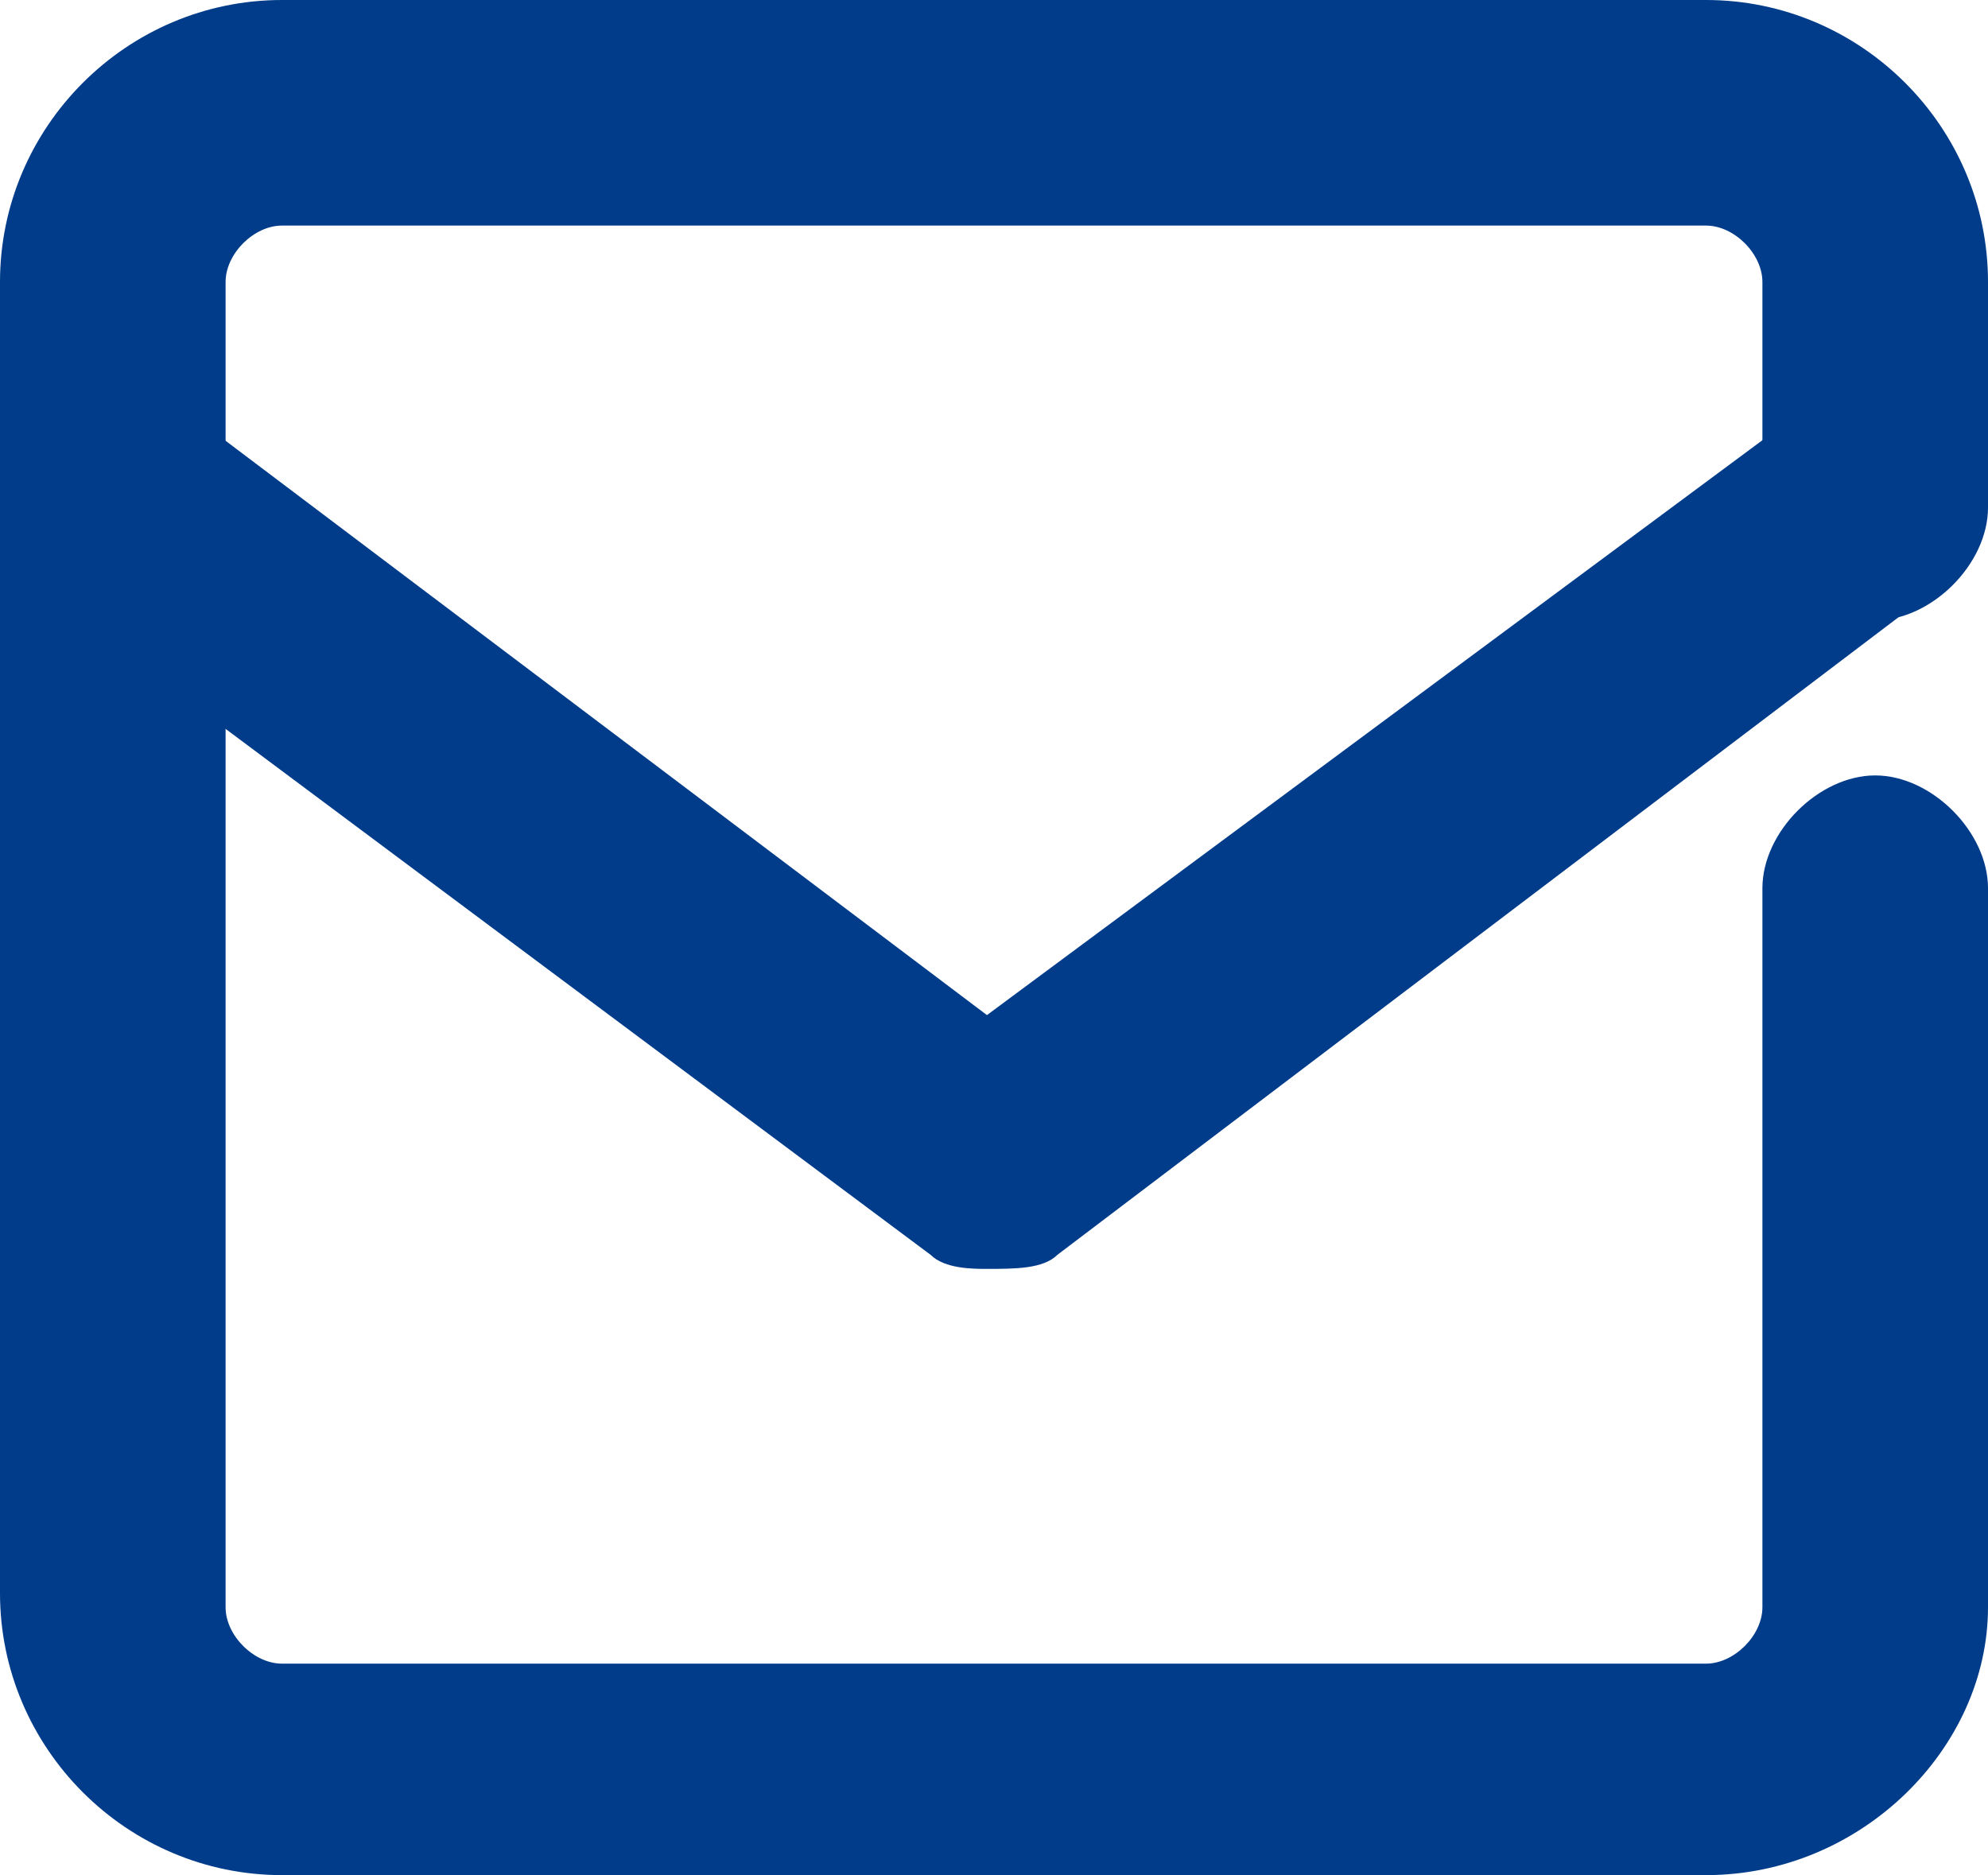
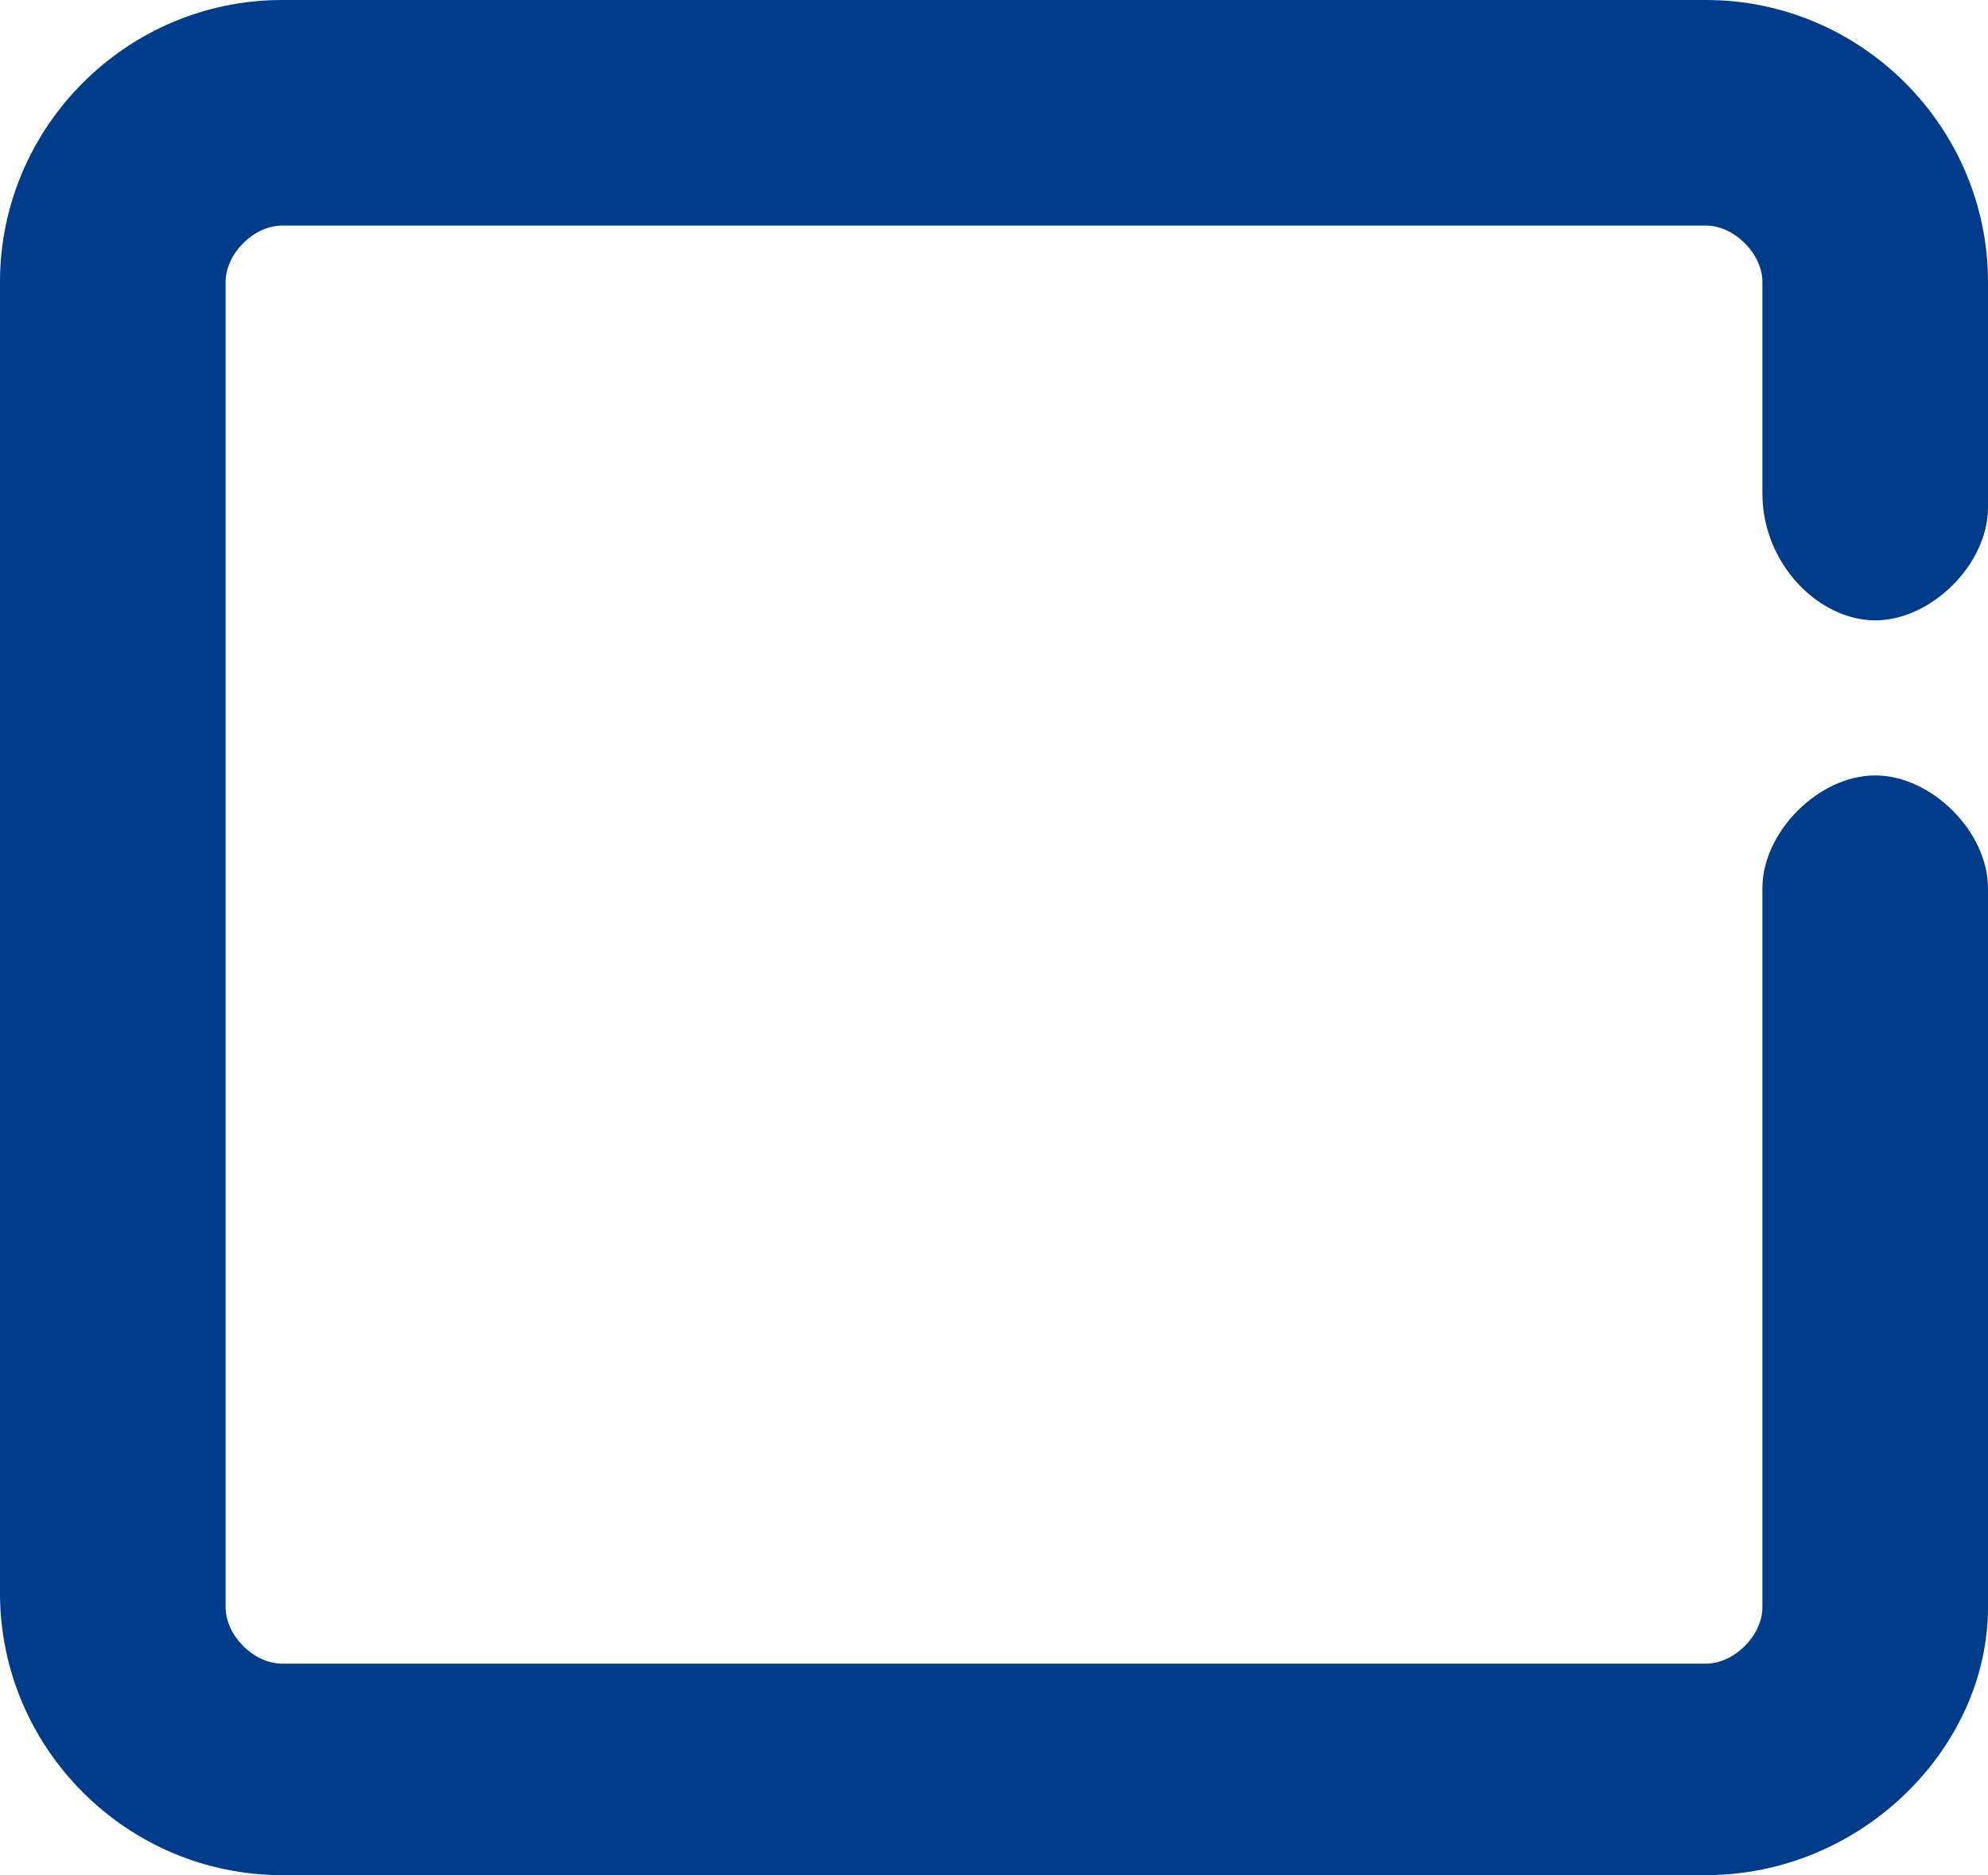
<svg xmlns="http://www.w3.org/2000/svg" version="1.1" id="レイヤー_1" x="0px" y="0px" viewBox="0 0 14.1 13.3" style="enable-background:new 0 0 14.1 13.3;" xml:space="preserve">
  <style type="text/css">
	.st0{fill:#003C8A;}
</style>
  <g>
    <path class="st0" d="M12.1,13.3H2c-1.1,0-2-0.9-2-2V2c0-1.1,0.9-2,2-2h10.1c1.1,0,2,0.9,2,2v1.6c0,0.4-0.4,0.8-0.8,0.8   S12.5,4,12.5,3.5V2c0-0.2-0.2-0.4-0.4-0.4H2C1.8,1.6,1.6,1.8,1.6,2v9.4c0,0.2,0.2,0.4,0.4,0.4h10.1c0.2,0,0.4-0.2,0.4-0.4V6.3   c0-0.4,0.4-0.8,0.8-0.8s0.8,0.4,0.8,0.8v5.1C14.1,12.4,13.2,13.3,12.1,13.3z" />
-     <path class="st0" d="M7,9C6.9,9,6.7,9,6.6,8.9L0.3,4.2C0,3.9-0.1,3.4,0.2,3.1c0.3-0.4,0.8-0.4,1.1-0.2L7,7.2l5.8-4.3   c0.4-0.3,0.9-0.2,1.1,0.2c0.3,0.4,0.2,0.9-0.2,1.1L7.5,8.9C7.4,9,7.2,9,7,9z" />
  </g>
</svg>